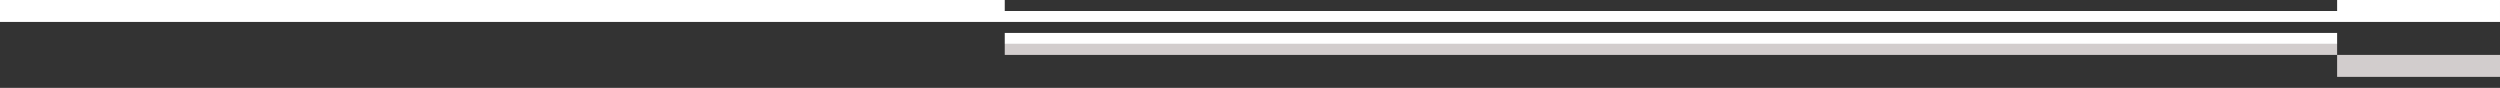
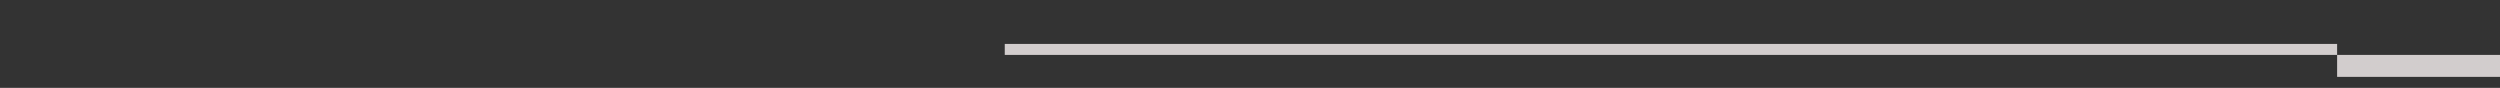
<svg xmlns="http://www.w3.org/2000/svg" version="1.1" id="Layer_1" x="0px" y="0px" viewBox="0 0 1366 48" style="enable-background:new 0 0 1366 48;" xml:space="preserve" preserveAspectRatio="none">
  <rect x="0" y="0" width="1366" height="48" fill="#333333" stroke="none" />
  <style type="text/css">
	.st0{fill:#D2CDCD;}
	.st1{fill:#FFFFFF;}
</style>
  <g>
    <g id="Group_71" transform="translate(-60 784)">
      <path id="Path_181" class="st0" d="M609-760h728v6H609V-760z" />
    </g>
-     <path class="st1" d="M549,24h728v-6H549V24z M1277,0v6H549V0H0v12h549h728h89V0H1277z" />
    <g id="Group_258" transform="translate(1164 813)">
      <path id="Path_210-3" class="st0" d="M113-771h89v-12h-89V-771z" />
    </g>
  </g>
</svg>